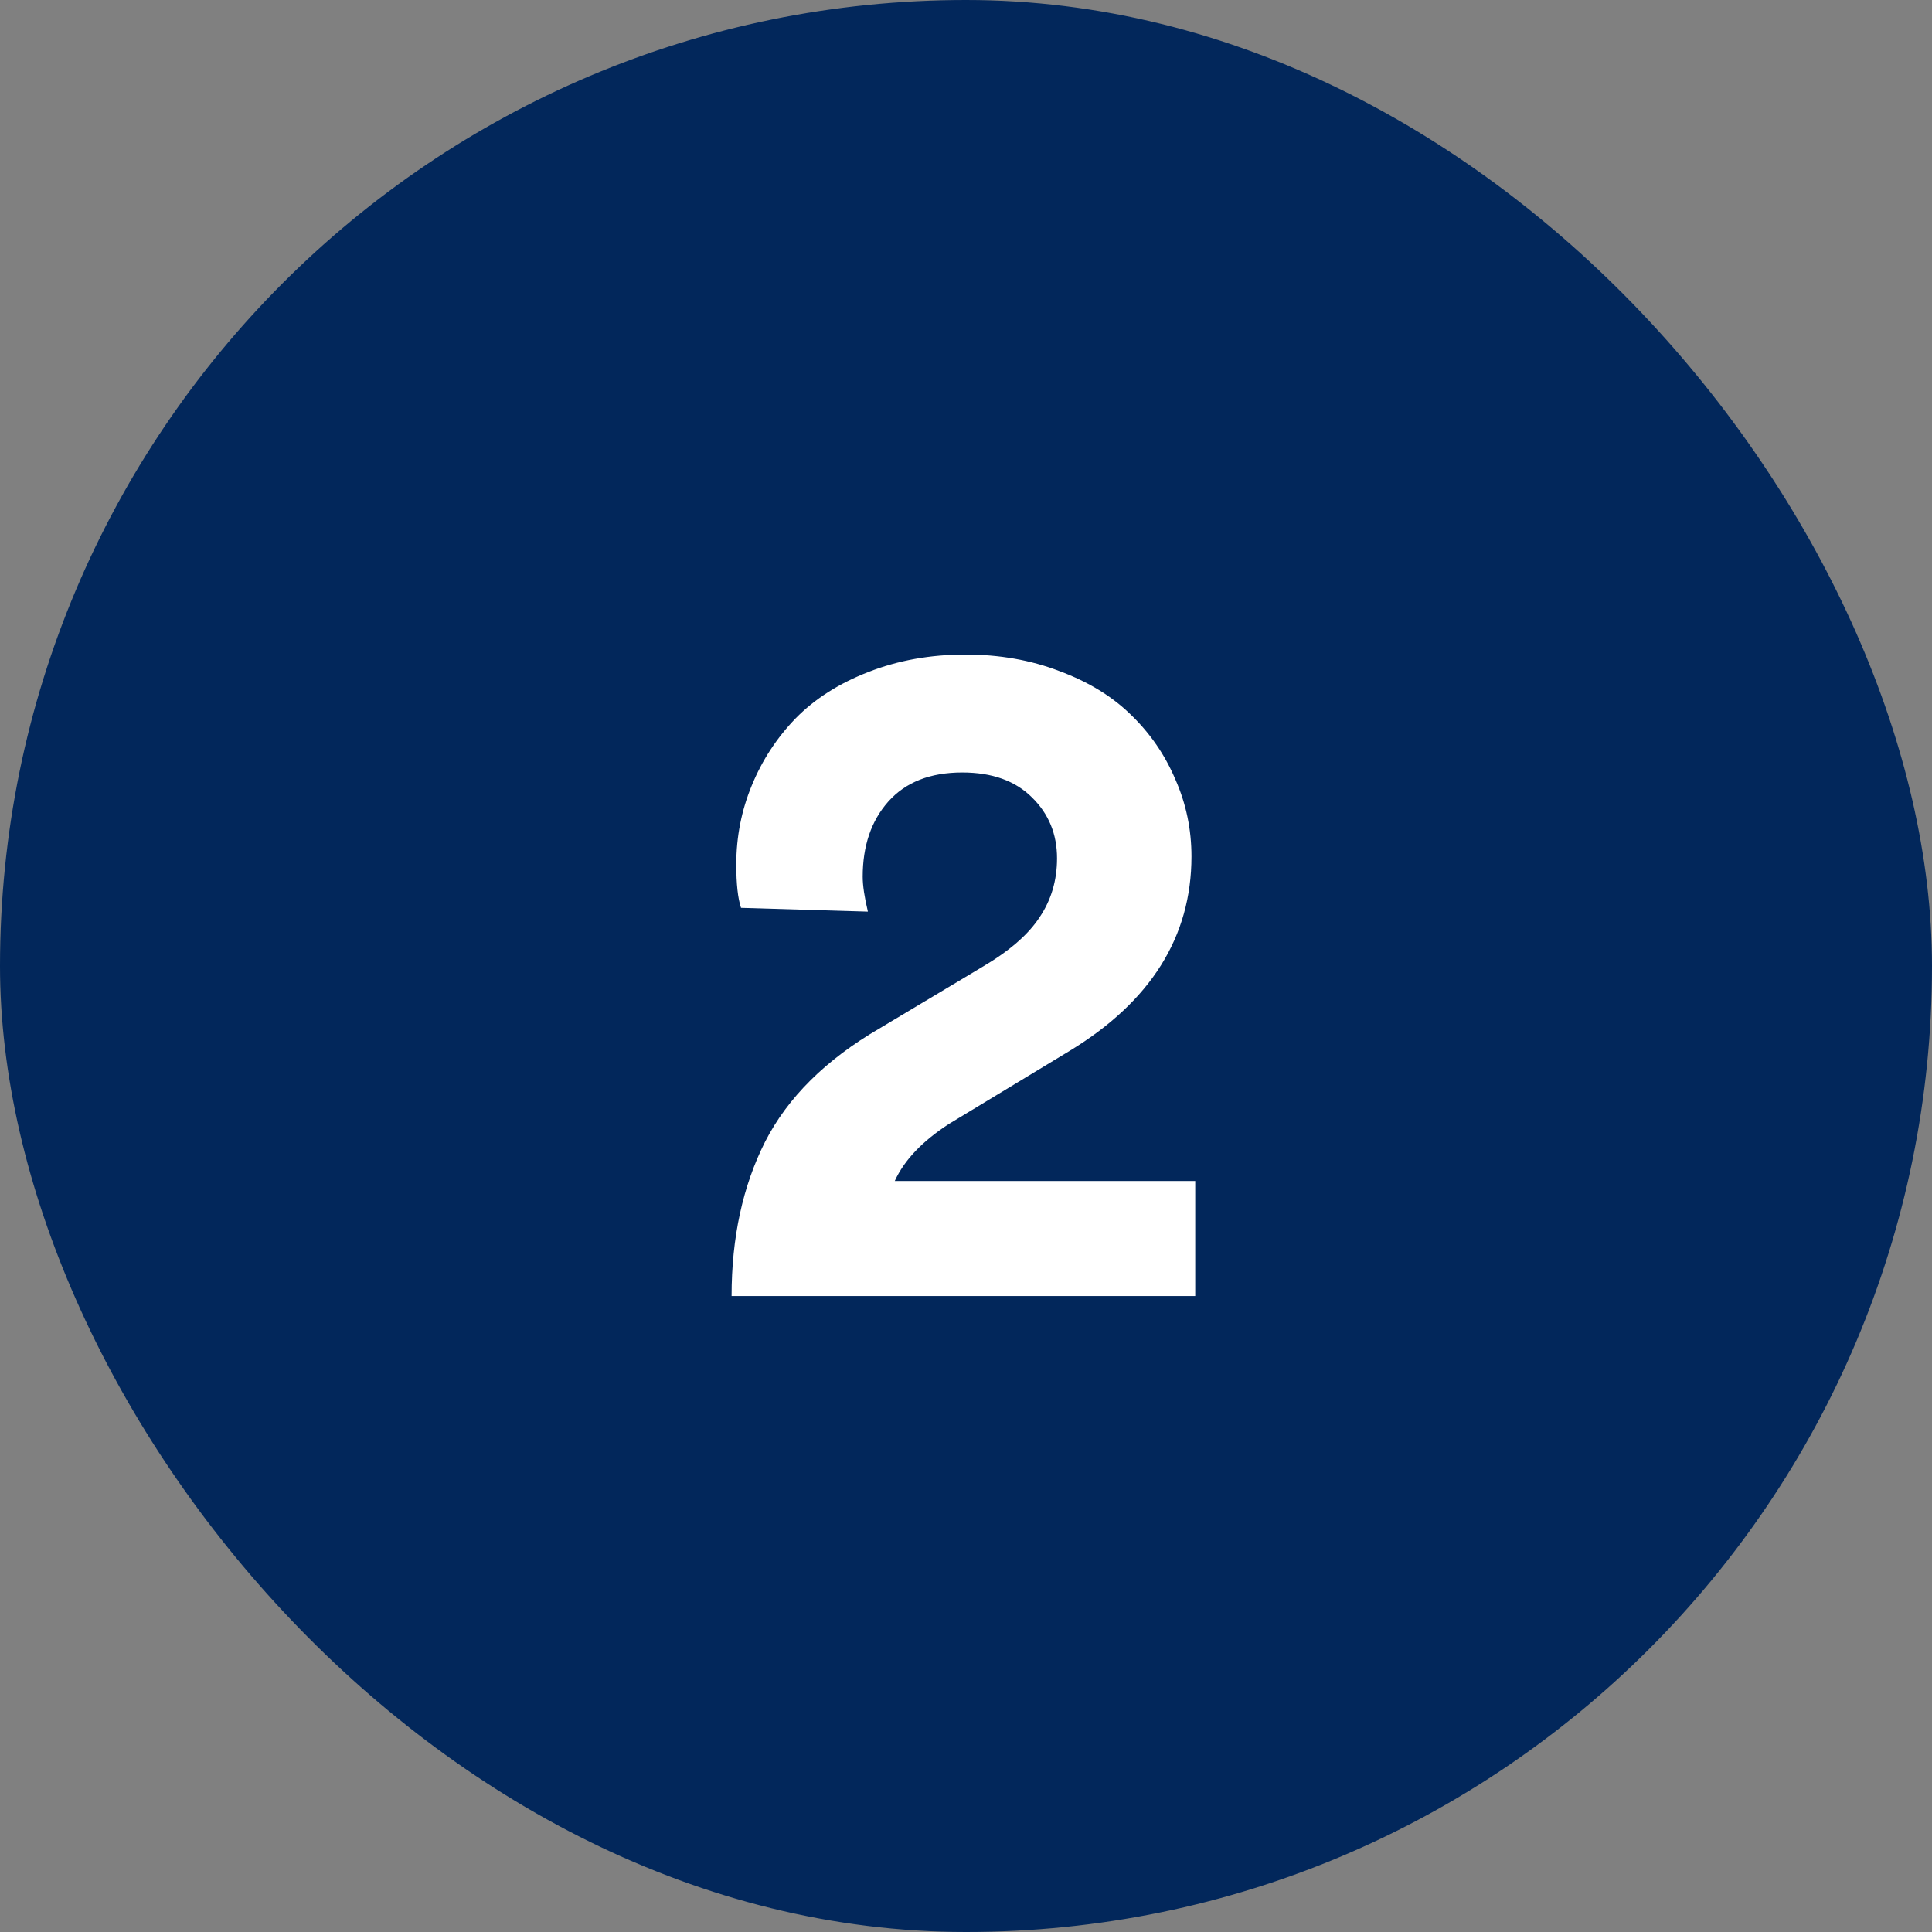
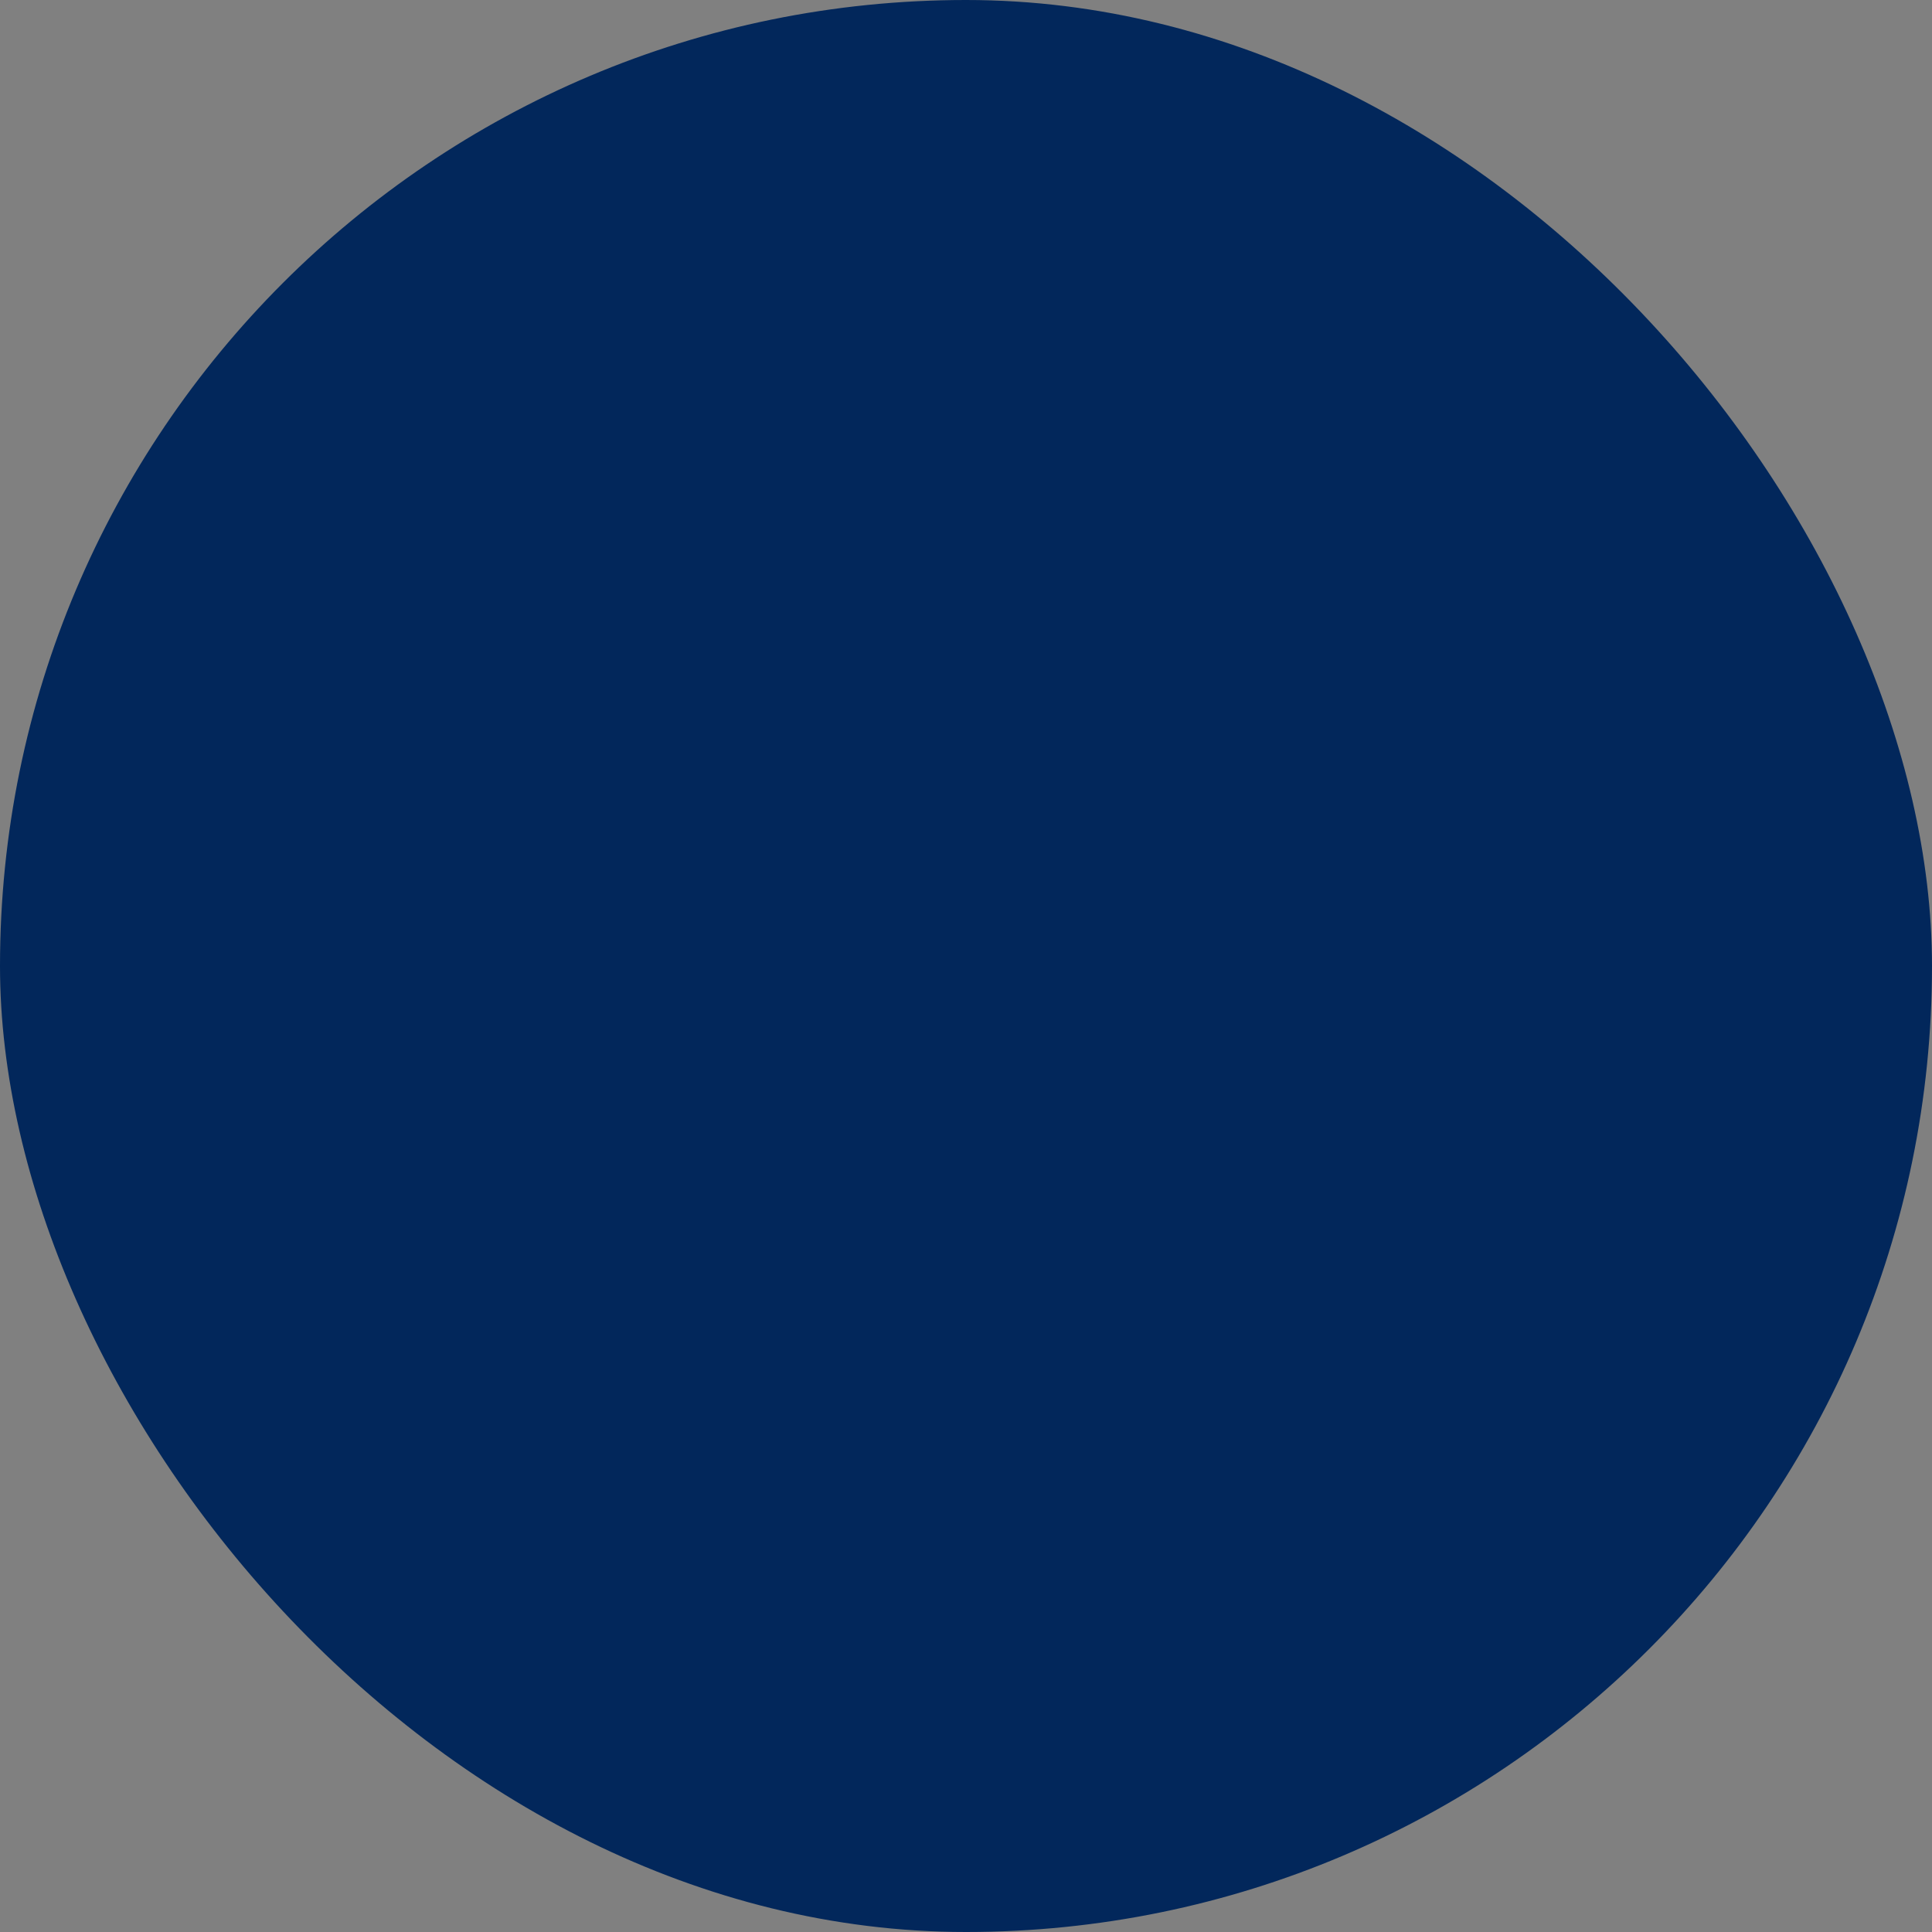
<svg xmlns="http://www.w3.org/2000/svg" width="60" height="60" viewBox="0 0 60 60" fill="none">
  <rect x="0" y="0" width="60" height="60" fill="#808080" stroke="none" />
  <rect width="60" height="60" rx="30" fill="#02275B" />
-   <path d="M23.013 28.194C22.915 27.901 22.866 27.452 22.866 26.847C22.866 25.987 23.027 25.167 23.35 24.386C23.672 23.605 24.126 22.911 24.712 22.306C25.308 21.7 26.06 21.222 26.968 20.87C27.886 20.509 28.892 20.328 29.985 20.328C31.04 20.328 32.012 20.499 32.9 20.841C33.799 21.173 34.541 21.627 35.127 22.203C35.723 22.779 36.182 23.448 36.504 24.21C36.836 24.962 37.002 25.758 37.002 26.598C37.002 29.088 35.742 31.1 33.223 32.633L29.473 34.903C28.643 35.44 28.081 36.031 27.788 36.676H37.119V40.25H22.72C22.72 38.434 23.066 36.837 23.76 35.46C24.463 34.083 25.645 32.911 27.305 31.944L30.513 30.025C31.343 29.537 31.934 29.024 32.285 28.487C32.647 27.95 32.827 27.34 32.827 26.656C32.827 25.904 32.568 25.274 32.051 24.767C31.533 24.249 30.811 23.99 29.883 23.99C28.887 23.99 28.12 24.293 27.583 24.898C27.056 25.494 26.792 26.27 26.792 27.227C26.792 27.501 26.846 27.862 26.953 28.311L23.013 28.194Z" fill="white" />
</svg>